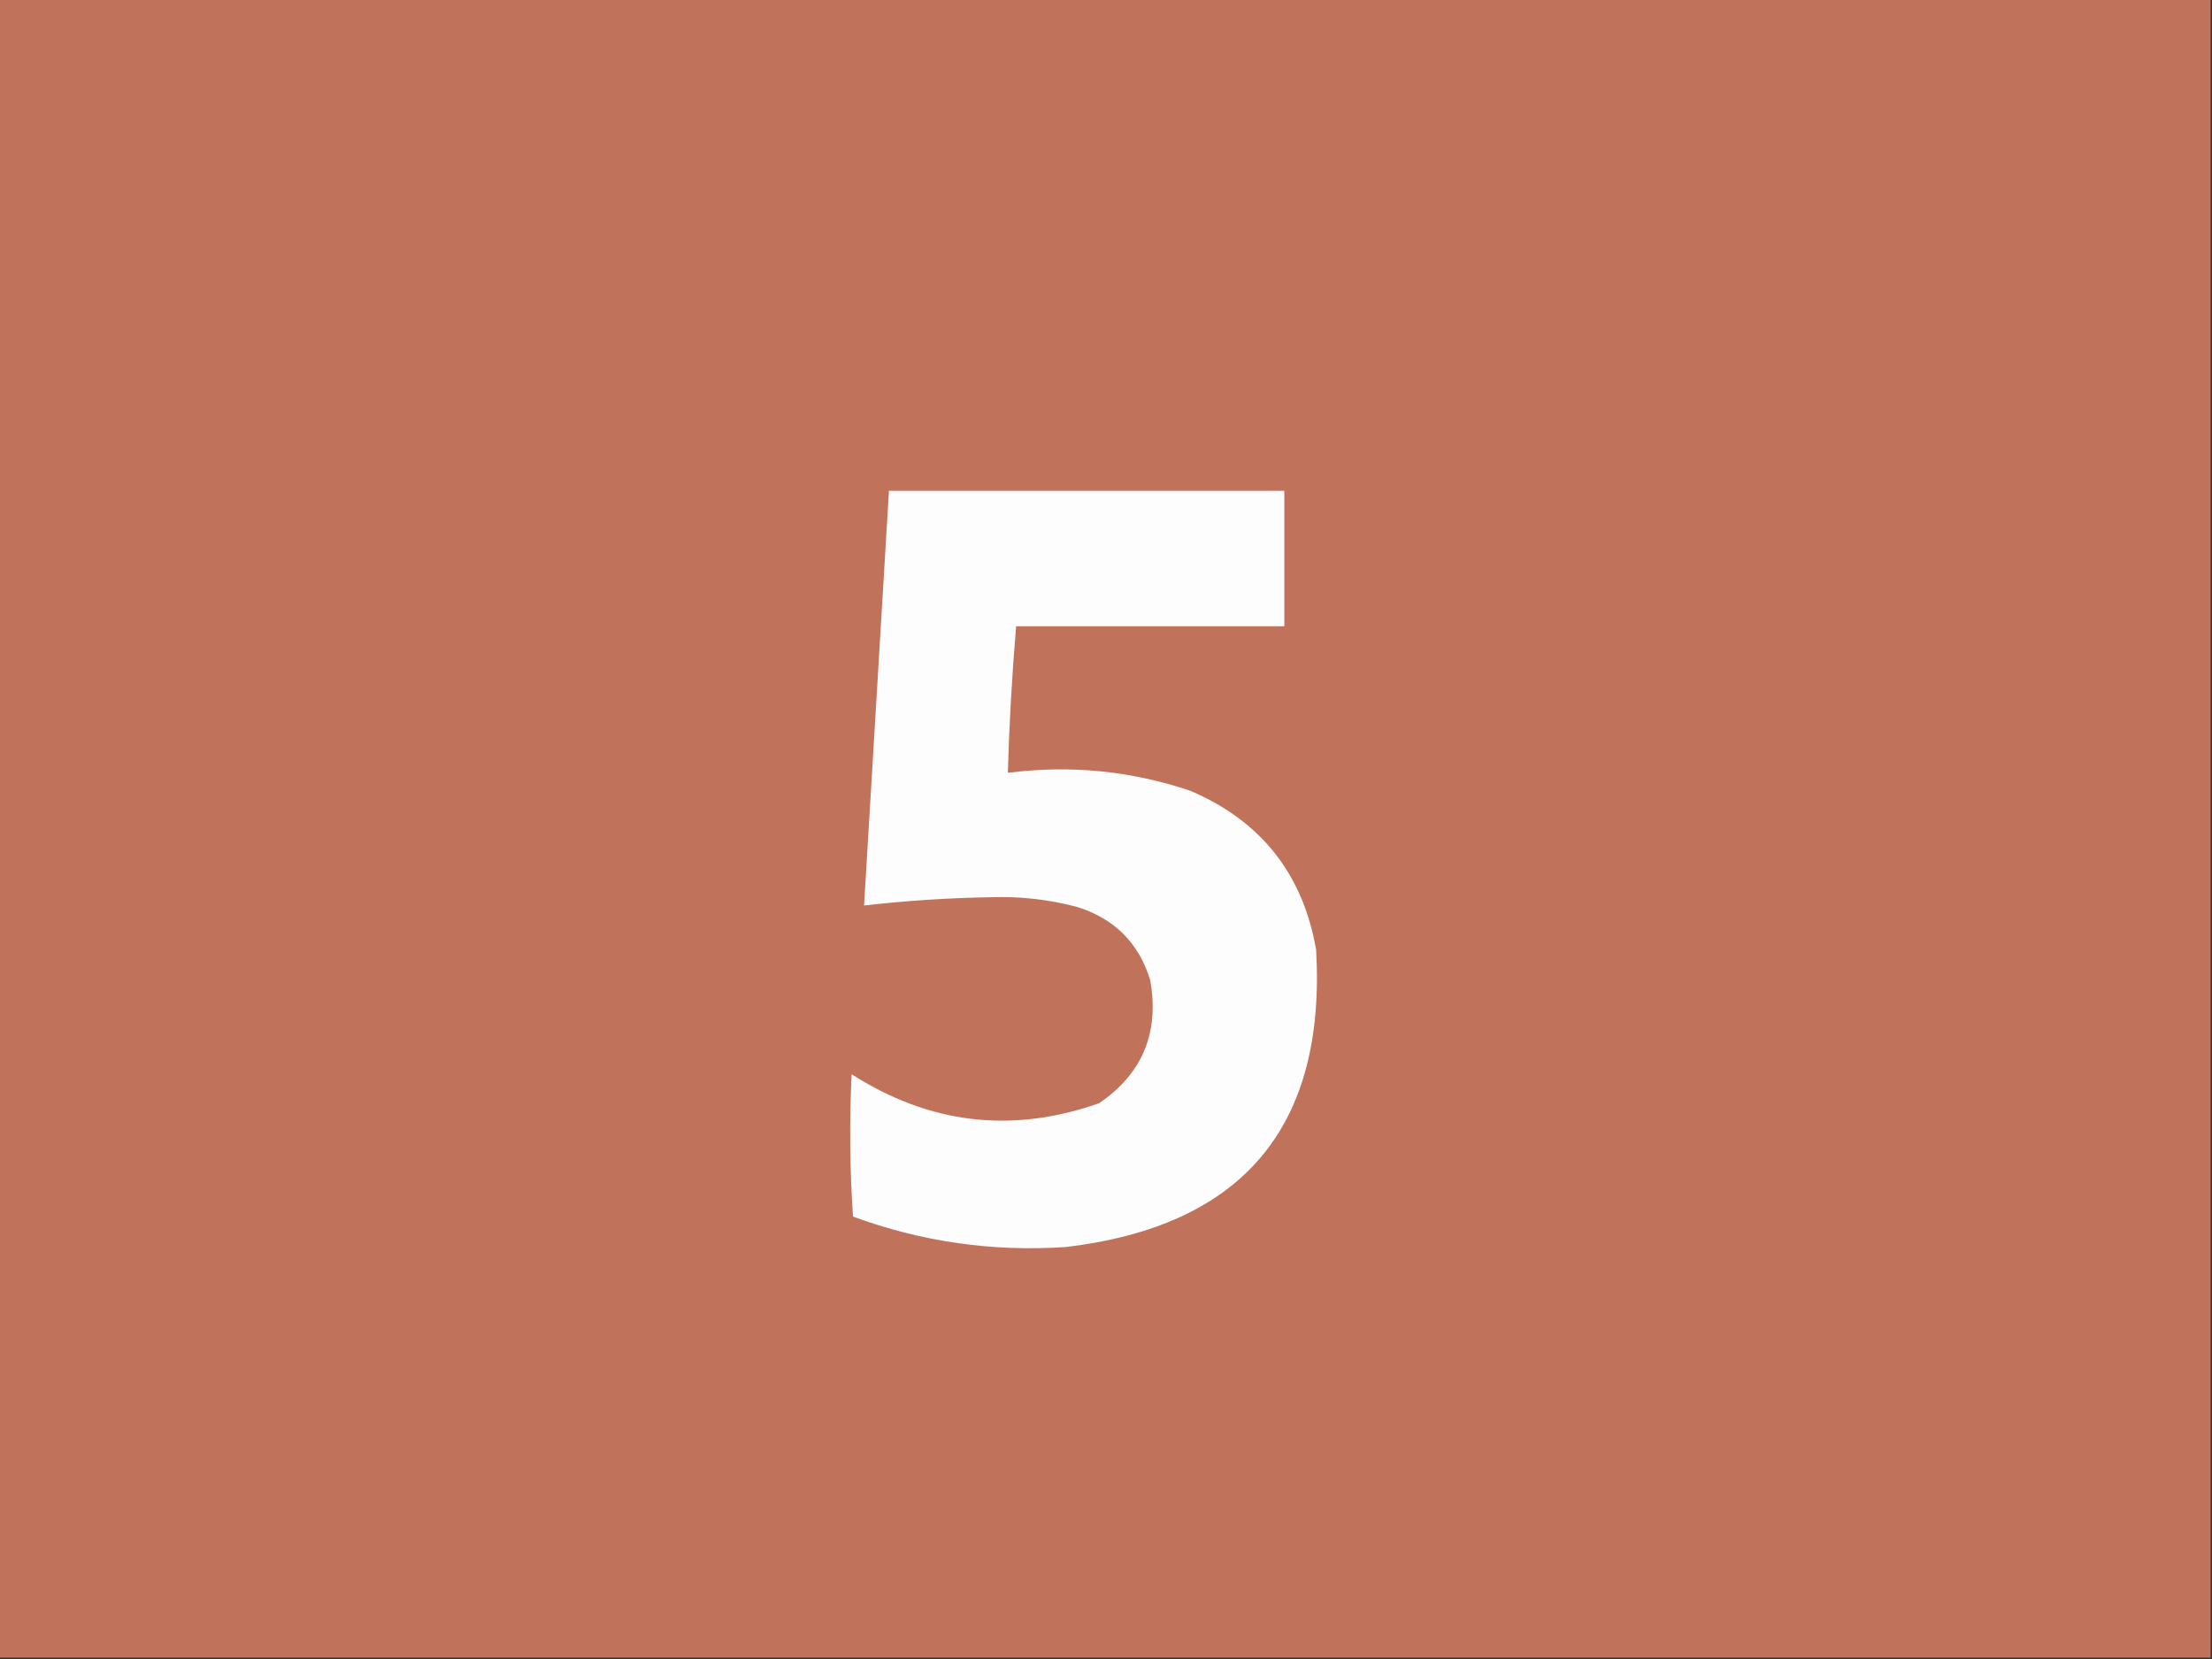
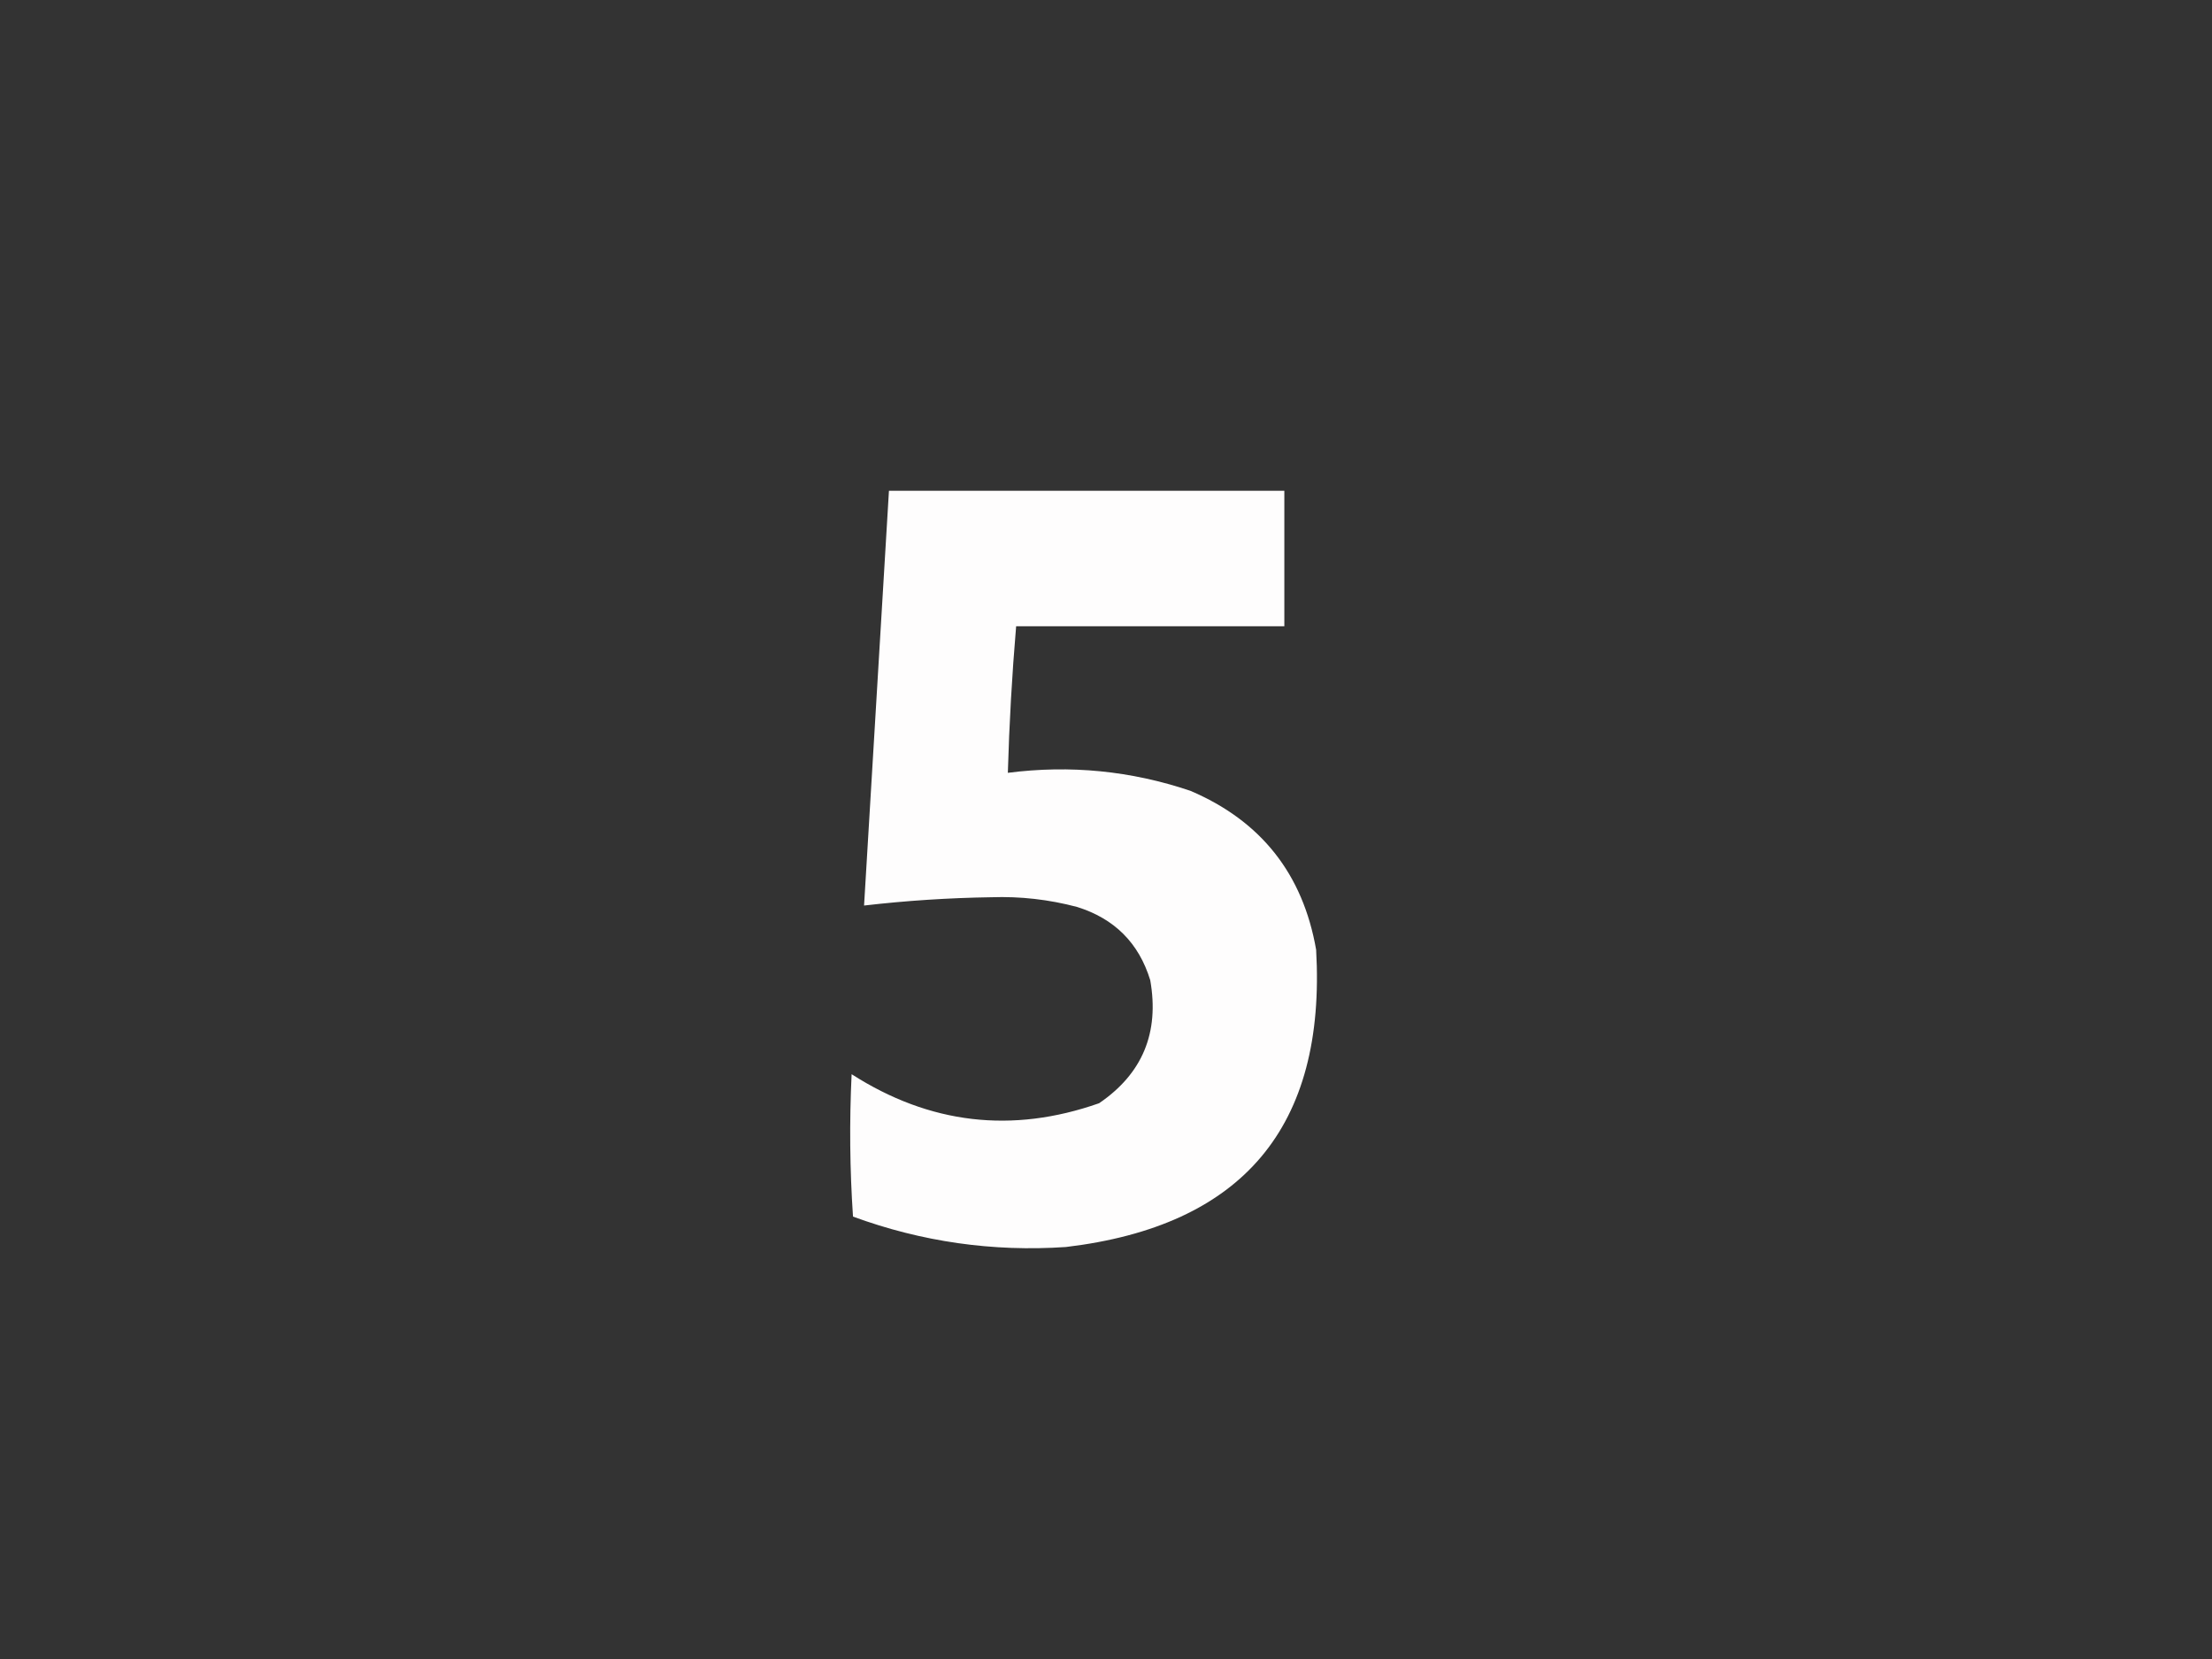
<svg xmlns="http://www.w3.org/2000/svg" version="1.1" width="800px" height="600px" style="shape-rendering:geometricPrecision; text-rendering:geometricPrecision; image-rendering:optimizeQuality; fill-rule:evenodd; clip-rule:evenodd">
  <rect width="100%" height="100%" fill="#333333" stroke="none" />
  <g>
-     <path style="opacity:1" fill="#c0725b" d="M -0.5,-0.5 C 266.167,-0.5 532.833,-0.5 799.5,-0.5C 799.5,199.5 799.5,399.5 799.5,599.5C 532.833,599.5 266.167,599.5 -0.5,599.5C -0.5,399.5 -0.5,199.5 -0.5,-0.5 Z" />
-   </g>
+     </g>
  <g>
    <path style="opacity:1" fill="#fefdfd" d="M 321.5,177.5 C 369.167,177.5 416.833,177.5 464.5,177.5C 464.5,193.833 464.5,210.167 464.5,226.5C 432.167,226.5 399.833,226.5 367.5,226.5C 366.003,244.134 365.003,261.801 364.5,279.5C 387.044,276.595 409.044,278.762 430.5,286C 456.046,296.887 471.213,316.053 476,343.5C 479.633,407.549 449.466,443.383 385.5,451C 359.016,452.787 333.35,449.12 308.5,440C 307.342,422.907 307.175,405.741 308,388.5C 336.19,406.558 366.023,410.058 397.5,399C 413.18,388.329 419.347,373.496 416,354.5C 411.886,341.052 403.052,332.219 389.5,328C 379.34,325.307 369.007,324.14 358.5,324.5C 343.103,324.731 327.769,325.731 312.5,327.5C 315.5,277.497 318.5,227.497 321.5,177.5 Z" />
  </g>
</svg>